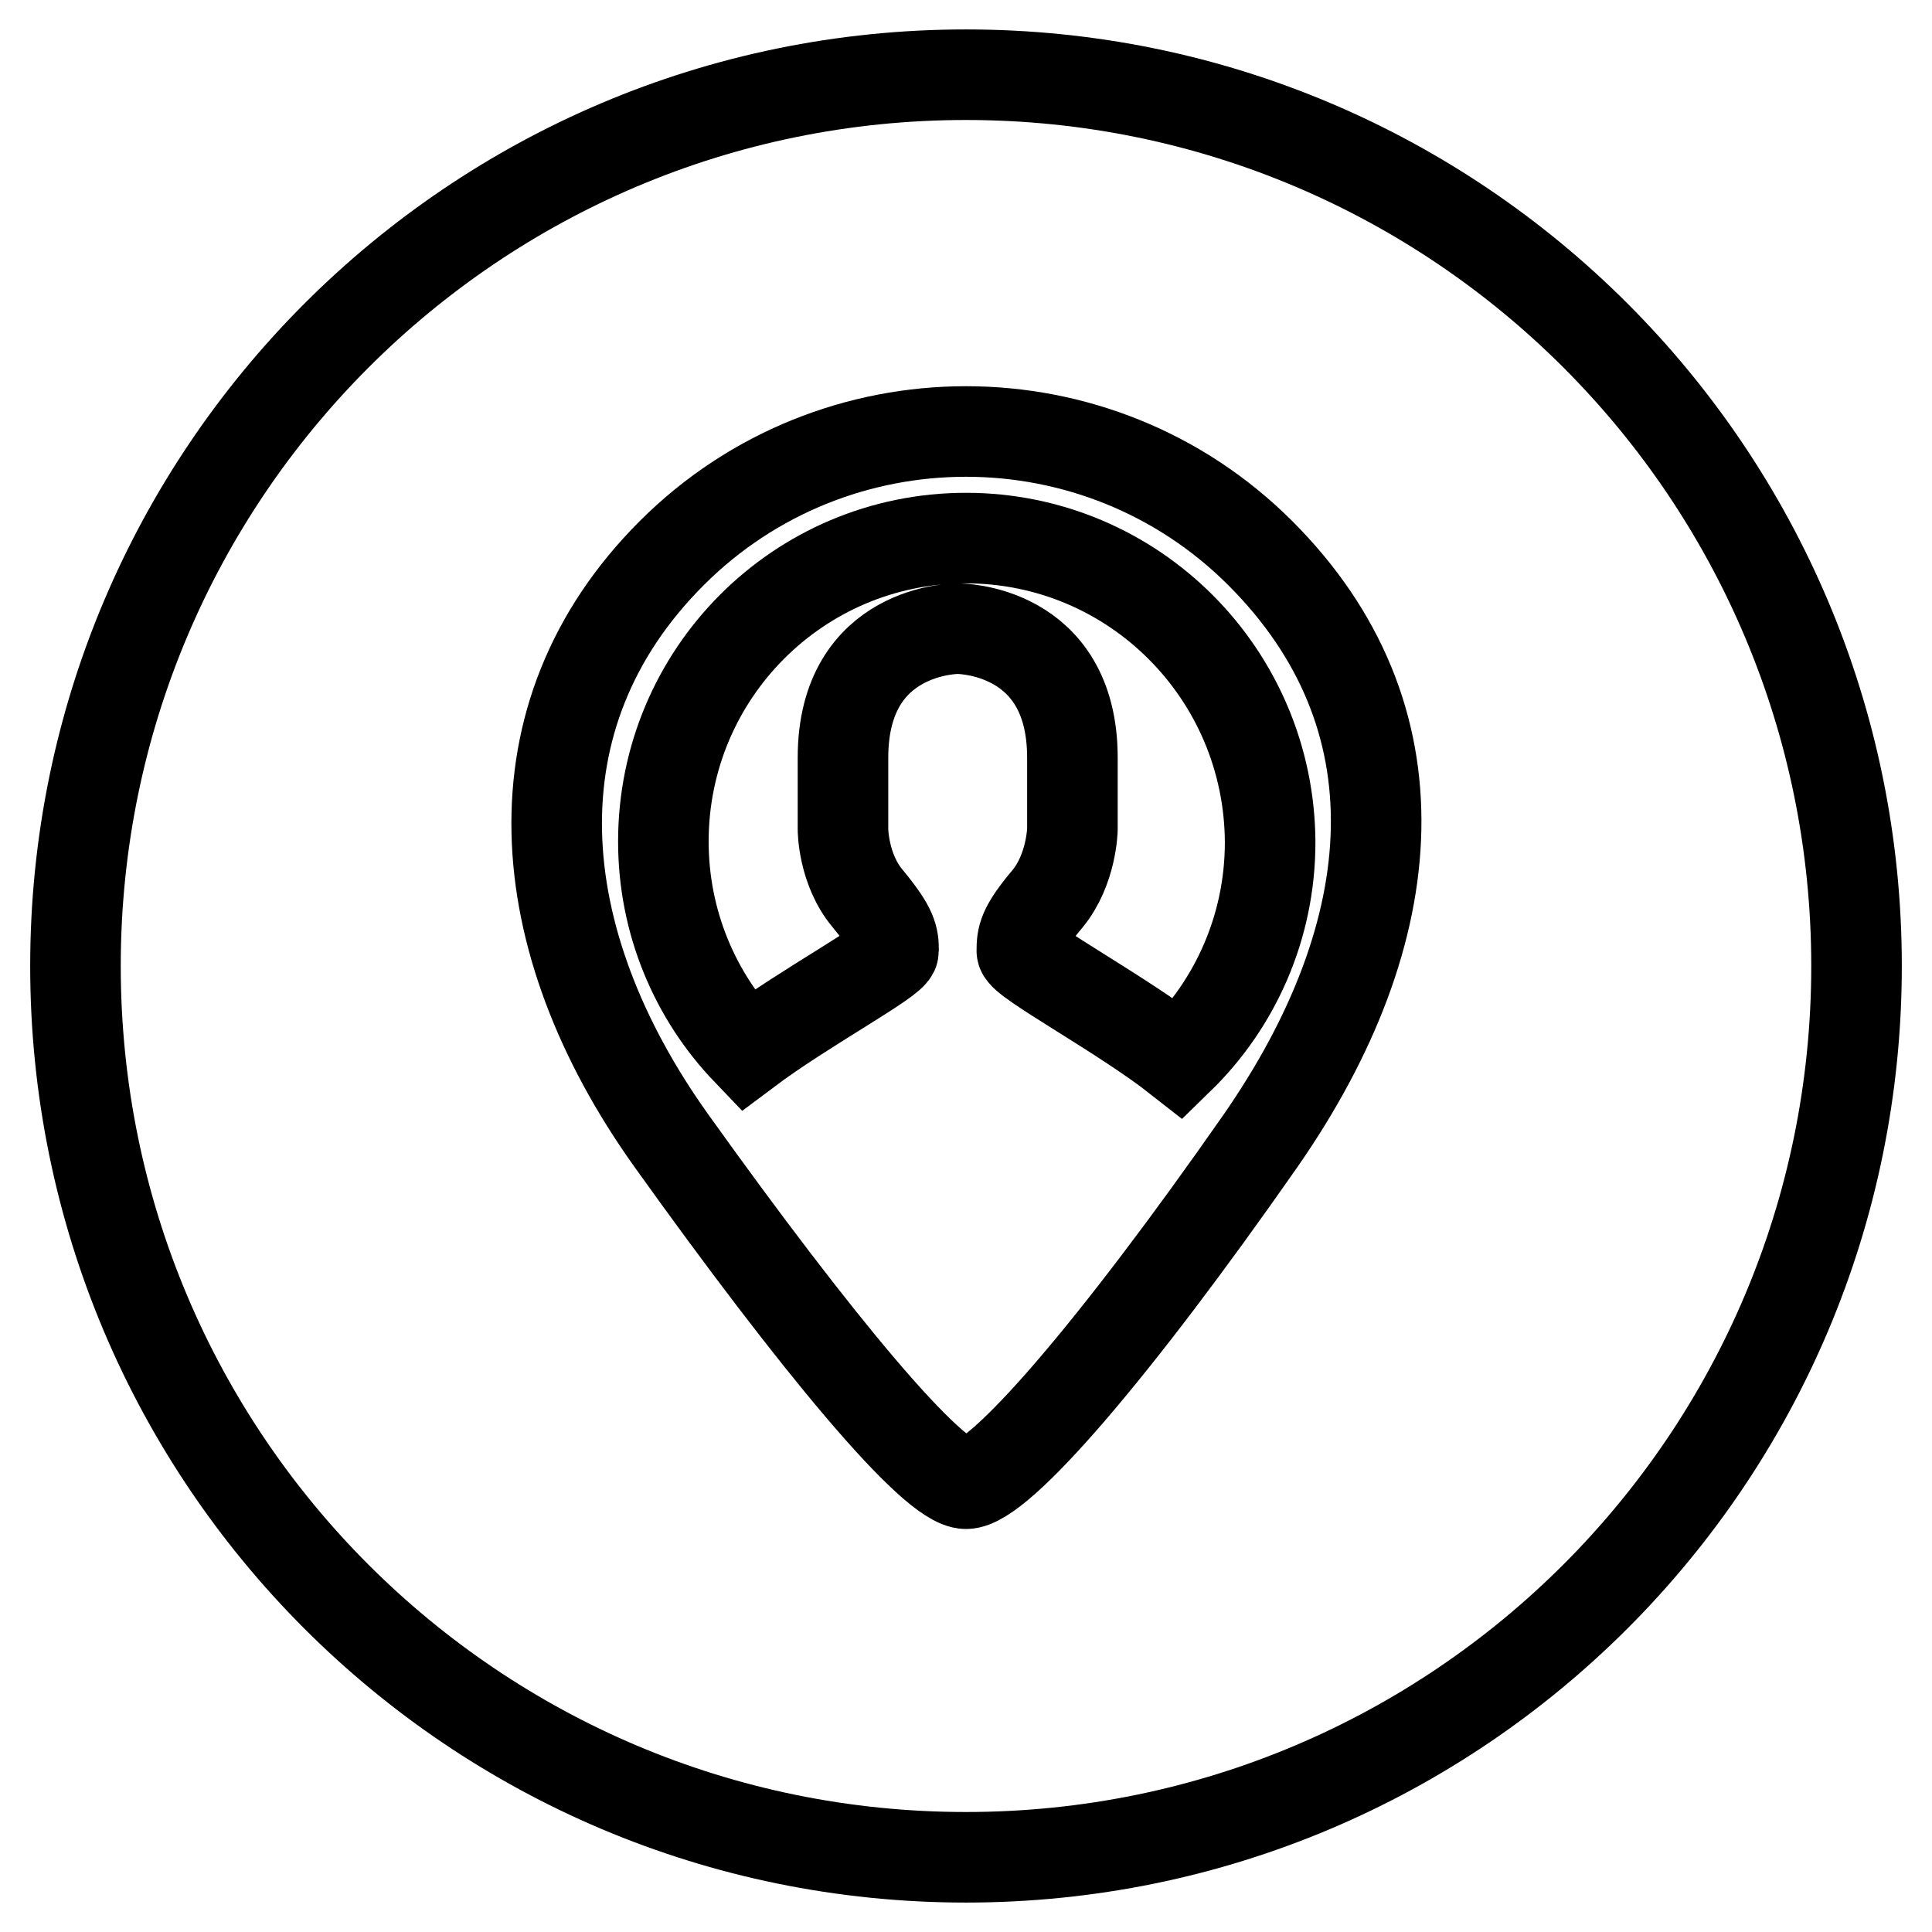
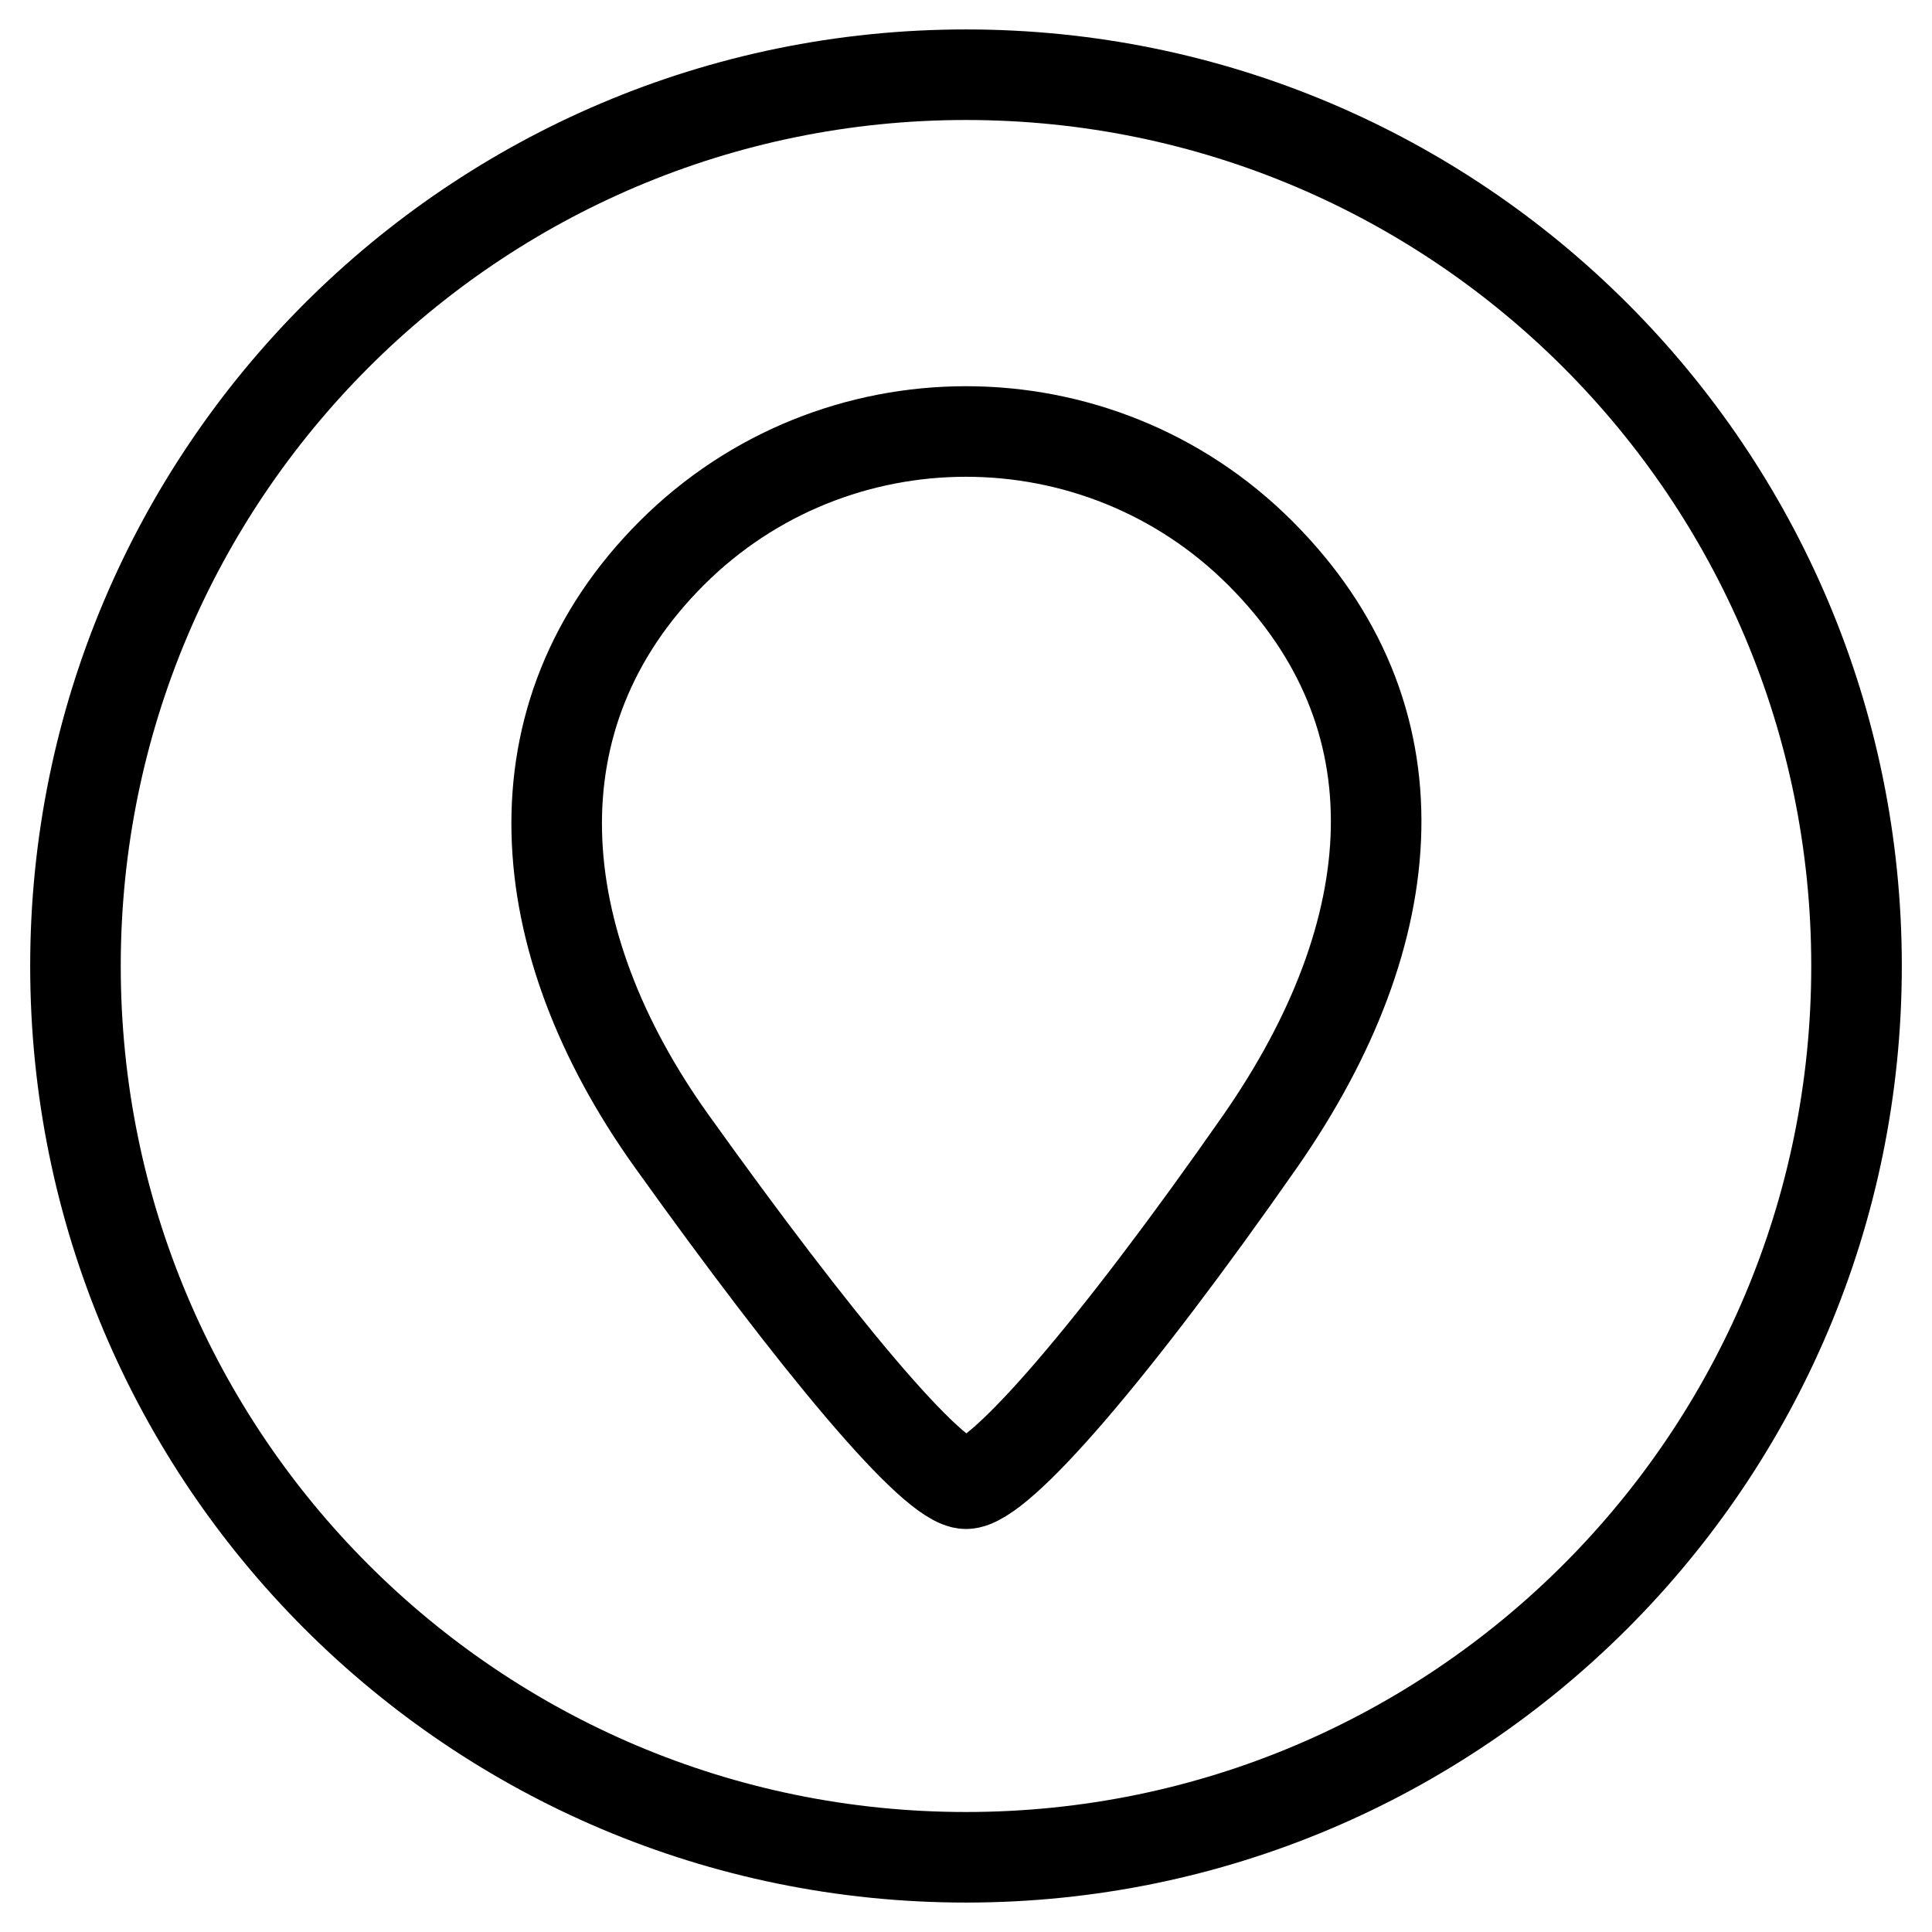
<svg xmlns="http://www.w3.org/2000/svg" version="1.1" x="0px" y="0px" viewBox="0 0 256 256" enable-background="new 0 0 256 256" xml:space="preserve">
  <g>
-     <path stroke-width="12" fill-opacity="0" stroke="#000000" d="M128,71.3c-22.2,0-40.1,18-40.1,40.2c0,10.7,4.2,20.5,11.1,27.7c7.6-5.7,19.4-12,19.4-13.2 c0-1.8-0.1-2.9-3.4-6.9c-3.3-3.9-3.3-9.2-3.3-9.2v-9.5c0-17.2,15.2-17.1,15.2-17.1s15.2-0.1,15.2,17.1v9.5c0,0-0.1,5.3-3.3,9.2 c-3.3,3.9-3.4,5.1-3.4,6.9c0,1.3,13.3,8.4,20.8,14.3c7.5-7.3,12.1-17.5,12.1-28.7C168.2,89.3,150.2,71.3,128,71.3L128,71.3z" />
    <path stroke-width="12" fill-opacity="0" stroke="#000000" d="M167,151.2c-19.4,27.8-34.6,45.4-39,45.4c-4.4,0-19.9-18.7-39-45.4c-19.1-26.7-21.5-56.4,0-77.9 c21.5-21.5,56.5-21.5,78,0C188.5,94.8,186.4,123.3,167,151.2z M128,9.9C62.8,9.9,10,62.8,10,128c0,65.3,52.8,118.1,118,118.1 c65.2,0,118-52.9,118-118.1C246,62.8,193.2,9.9,128,9.9z" />
  </g>
</svg>